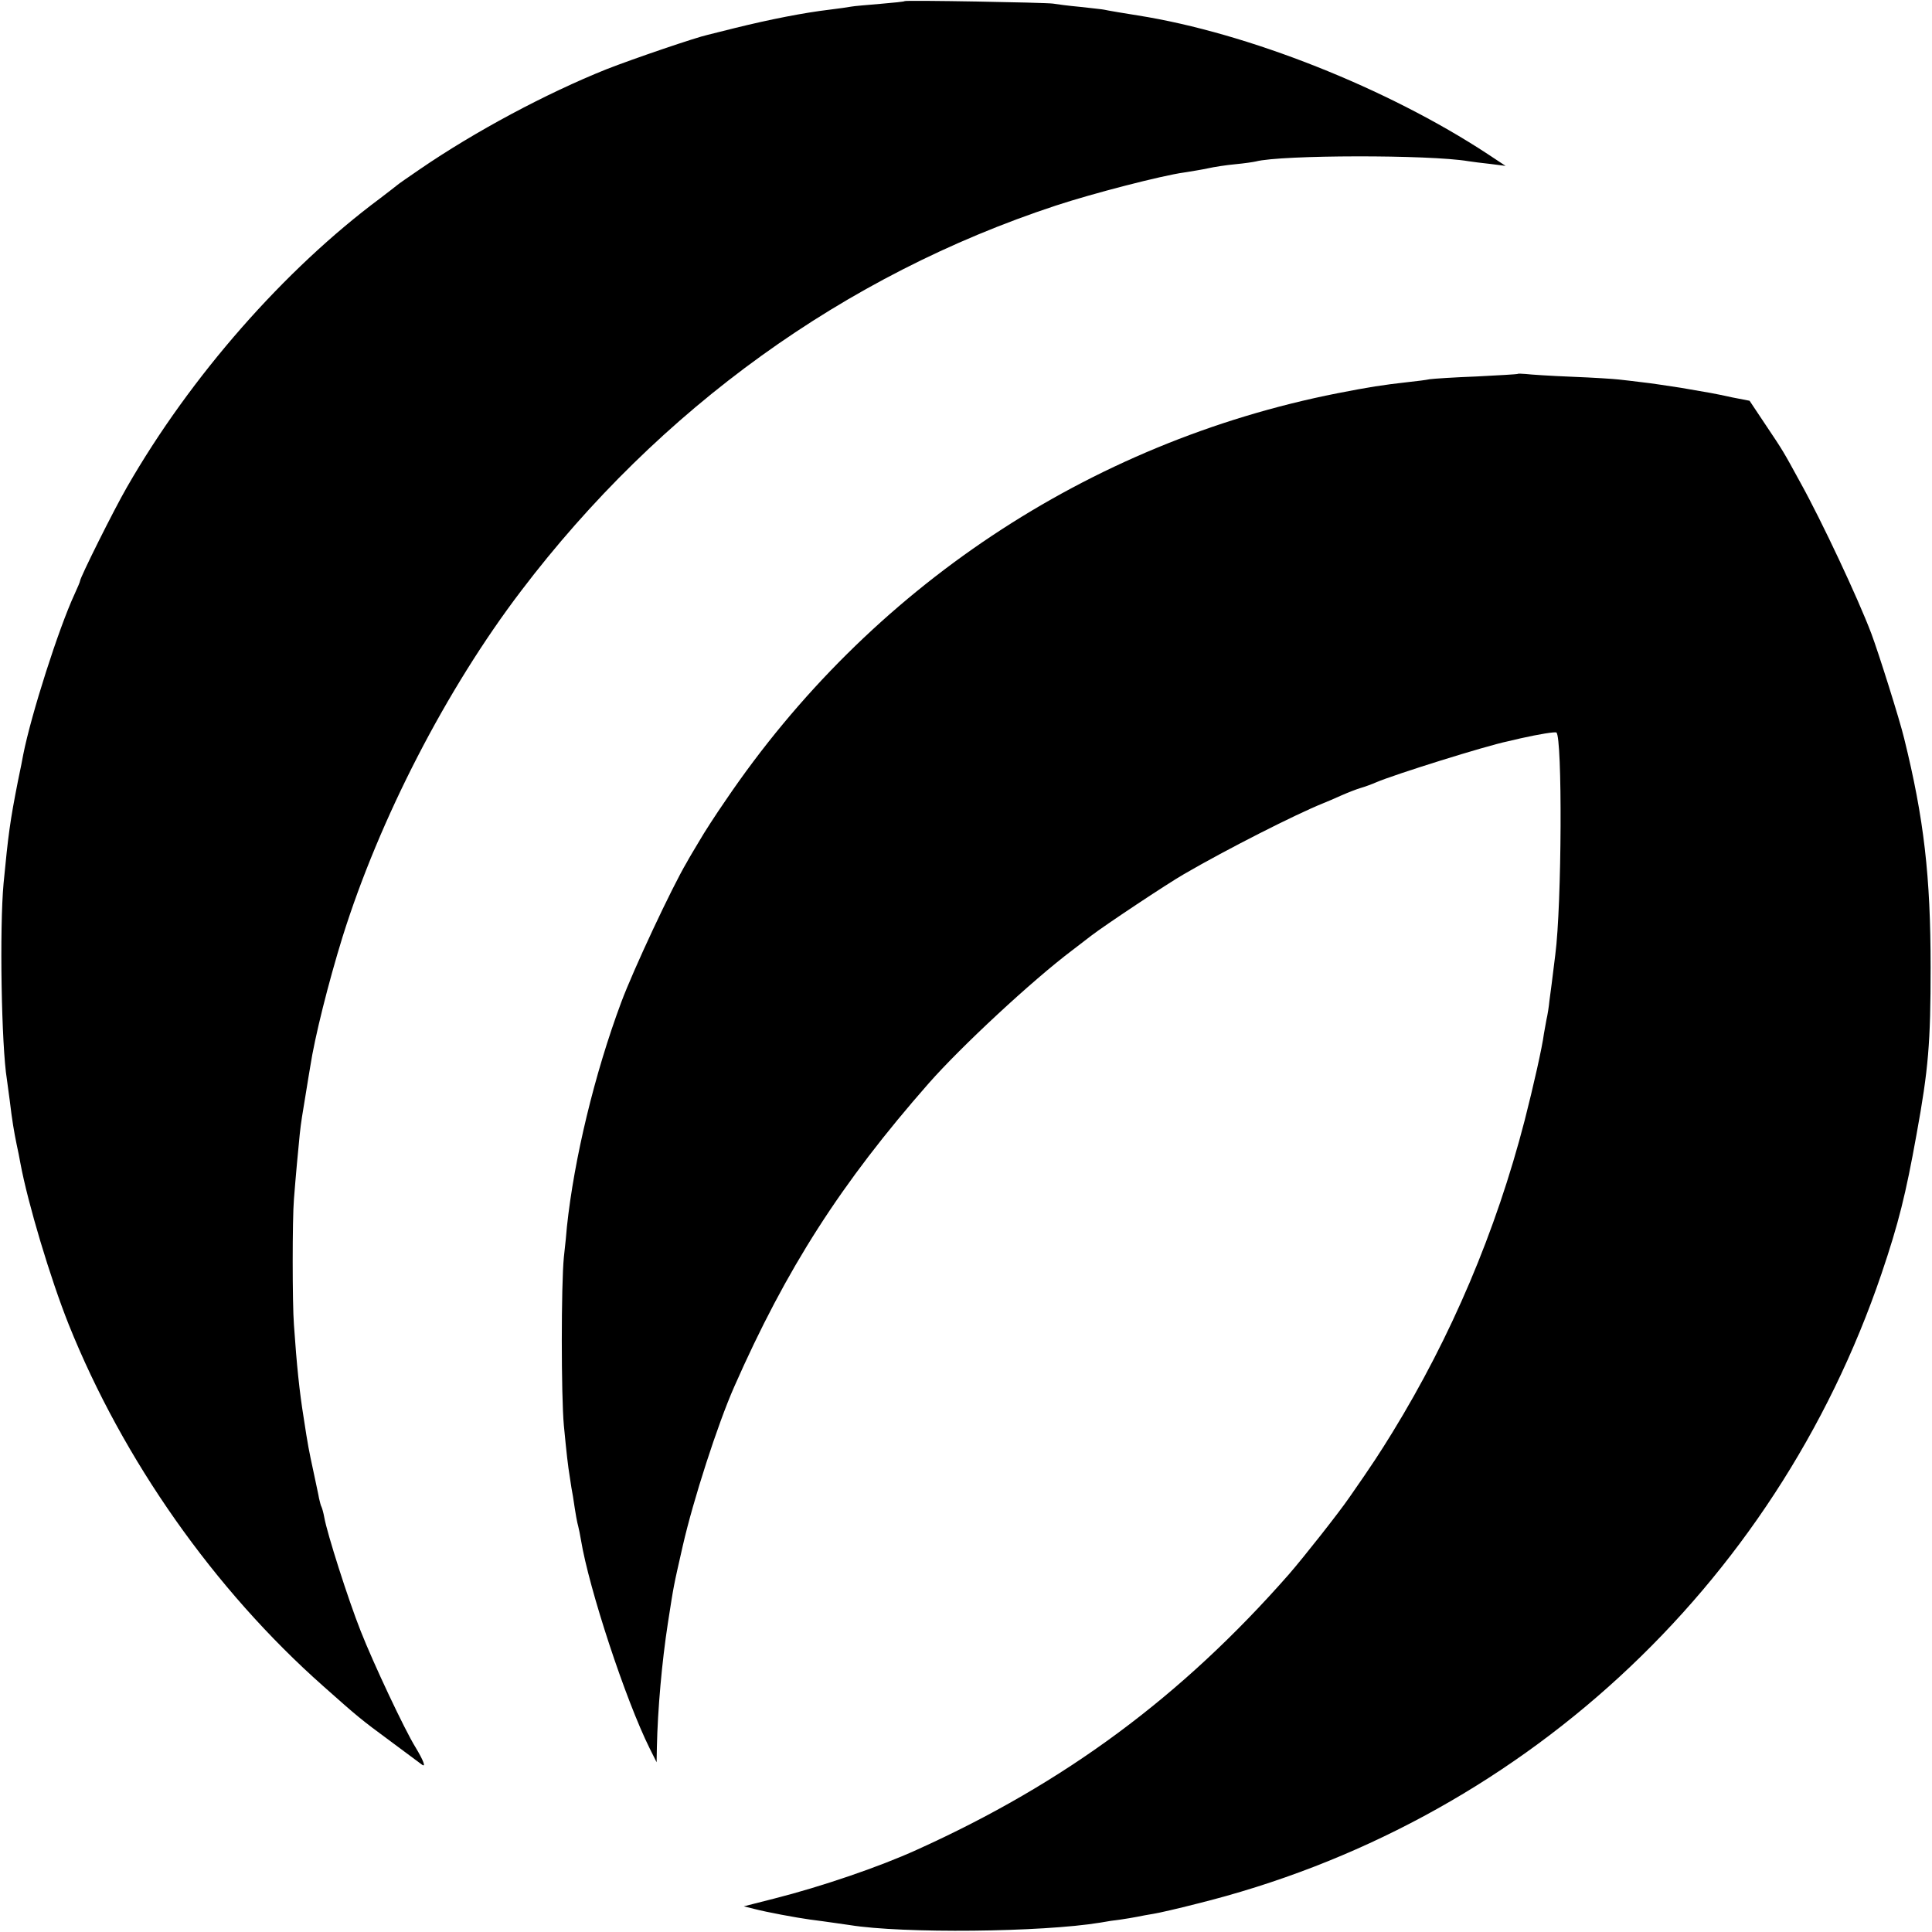
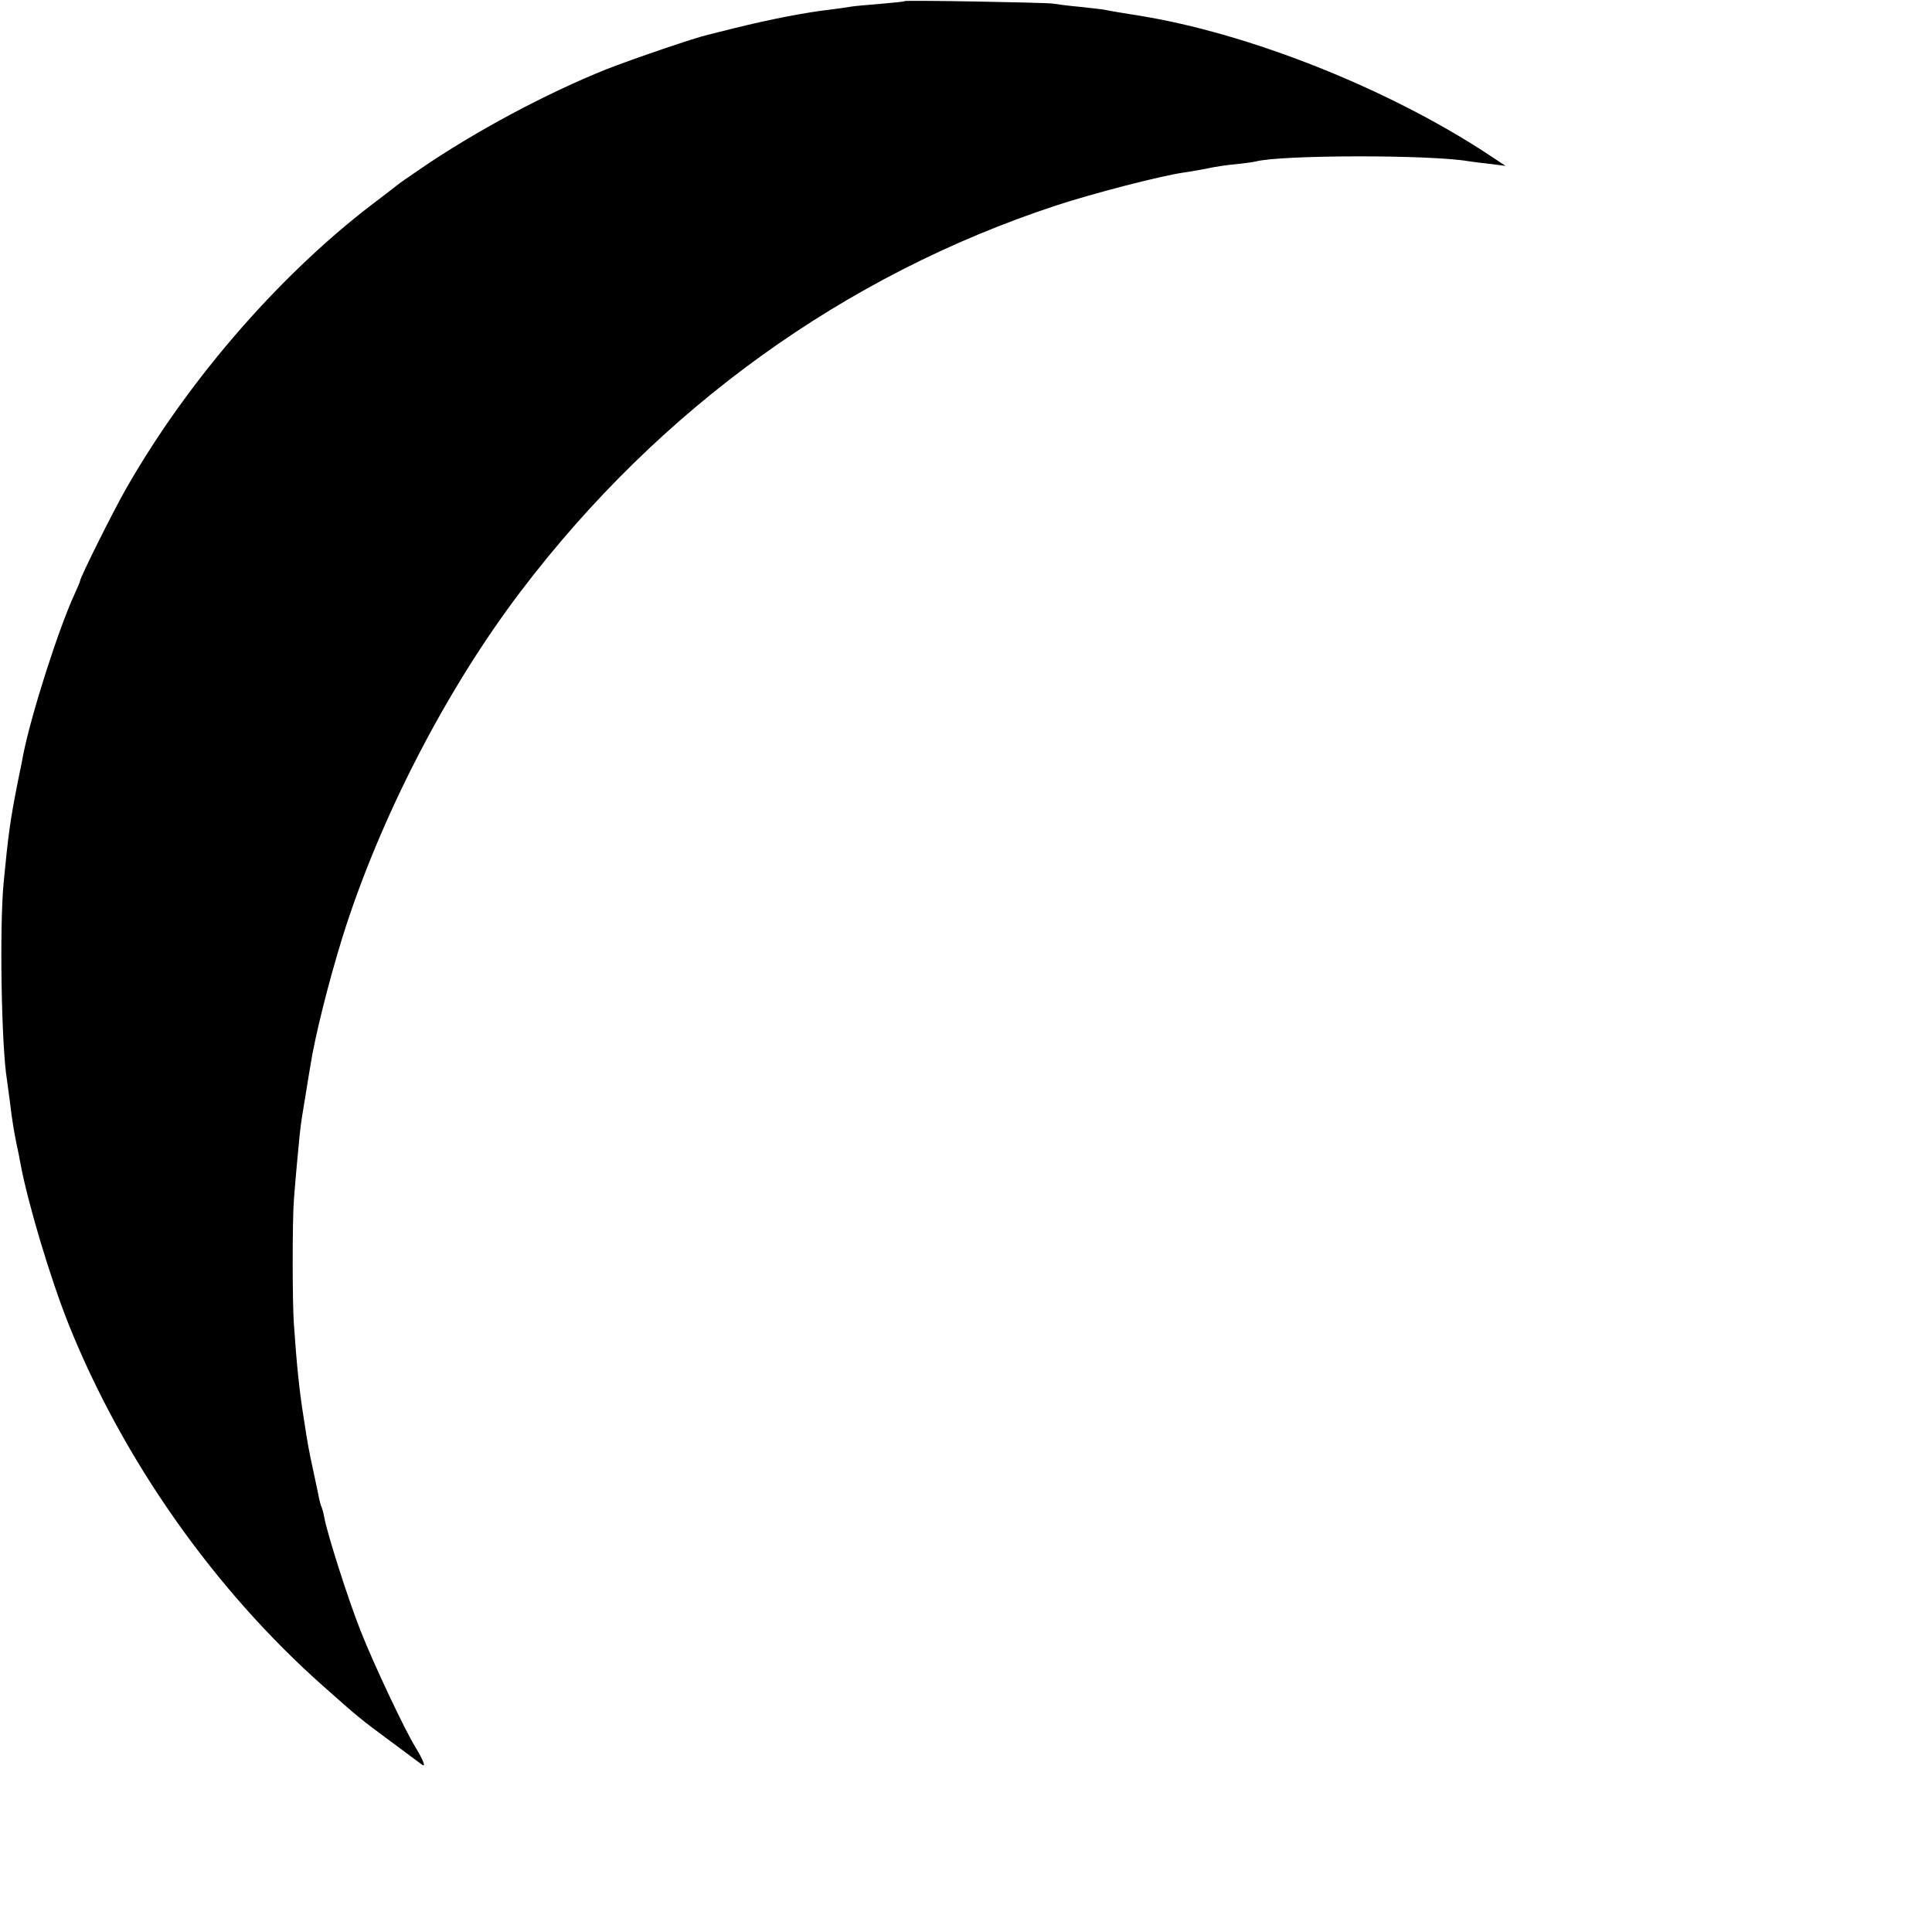
<svg xmlns="http://www.w3.org/2000/svg" version="1" width="933.333" height="933.333" viewBox="0 0 700 700">
  <path d="M327.8.4c-.1.2-4.2.6-8.9 1s-9.5.8-10.5 1c-1 .2-4.5.7-7.8 1.1-9.3 1.1-21.5 3.5-34.1 6.6-4.4 1.1-8.9 2.2-10 2.5-4.2.9-27.1 8.7-36.8 12.5-21.7 8.7-47.6 22.5-67.7 36.3-4.1 2.8-7.7 5.3-8 5.6-.3.3-3.1 2.4-6.2 4.8C103.1 97.6 69 136.4 46 176.5c-4.8 8.3-17 32.8-17 34 0 .3-.9 2.4-2 4.8-5.7 12.3-15.7 43.5-18.6 58.2-.2 1.1-1 5.4-1.9 9.5-2.9 14.7-3.5 19.4-5.2 37-1.5 16.2-.8 58.9 1.2 71.1.2 1.3.6 4.6 1 7.4.9 7.6 1.6 11.6 2.5 16 .5 2.2 1.1 5.3 1.4 7 2.7 14.5 10.8 41.6 17.5 58.4 19.7 49.1 52.7 96 92.2 131 12.5 11.1 13.4 11.9 24.4 20 5.5 4.1 10.6 7.9 11.3 8.4 1.7 1.3.6-1.5-2.3-6.3-3.9-6.3-15.2-30.3-19.8-42-4.6-11.6-12.2-35.5-13.2-41.2-.3-1.7-.8-3.4-1-3.8-.2-.3-.6-1.7-.9-3.1-.2-1.3-1.2-5.7-2-9.6-1.7-7.9-2-9.3-3.6-19.8-1.5-9.3-2.5-18.9-3.5-33.5-.6-7.7-.6-38.4 0-45.5.6-7.9 1.6-18.6 2.1-23.5.5-4.7.9-6.9 2.4-16 .5-3 1.1-6.9 1.4-8.5 1.6-10.6 6.6-30.5 11.7-47 13.4-42.8 37.6-89.8 64.7-125.4C239 148 306 99.7 382.5 74.5c13.3-4.4 38.5-10.9 46.5-12 2.5-.4 6.3-1 8.6-1.5 2.2-.5 6.7-1.2 10-1.5 3.2-.3 6.6-.8 7.4-1 9.1-2.4 62.9-2.5 77-.1 1.4.2 5 .7 8 1l5.5.7-6.5-4.3c-36.4-23.9-86.9-43.9-126.7-50.2-3.3-.5-11.6-1.9-12.3-2.1-.3-.1-4.1-.5-8.5-1-4.4-.4-8.9-1-10-1.2-2.6-.4-53.2-1.3-53.7-.9z" />
-   <path d="M549.8 135.5c-.2.1-6.8.5-14.8.9-8 .3-15.6.8-17 1-1.4.3-4.7.7-7.5 1-9.8 1.1-14.2 1.8-26 4.1C394.4 160.3 315 213.1 262.9 290c-3.6 5.2-7.8 11.7-9.4 14.5-1.6 2.7-3.8 6.3-4.7 8-5.3 8.9-19.3 38.8-23.7 50.6-9.7 26-17.1 56.9-19.7 81.4-.1 1.6-.6 6.6-1.1 11-1 10-1 50.2 0 61 1 10.3 1.4 14.1 2.2 19 .3 2.2.8 5.2 1.1 6.7 1 6.8 1.5 9.4 1.9 10.8.2.8.7 3.1 1 5 2.9 17.6 16.1 57.8 24.9 75.5l2.5 5 .1-5.5c.3-13.6 1.8-30.8 4-45 2.2-14.1 1.9-12.6 5.4-28 3.8-16.6 12.6-43.9 18.6-57.5 18.9-42.9 38.7-73.8 70.5-110 11.7-13.3 37.4-37.2 52-48.2 1.7-1.3 4.7-3.6 6.9-5.3 4.8-3.7 27.5-18.8 33.6-22.3 15.3-8.9 40.5-21.7 50.5-25.7 1.1-.4 4-1.7 6.5-2.8 2.5-1.1 5.6-2.3 7-2.7 1.4-.4 3.9-1.3 5.5-2 6.7-2.9 40-13.3 47.8-14.9 1.2-.3 3.3-.8 4.7-1.1 6.7-1.5 12.3-2.4 12.9-2.1 2.2 1.4 2 62.4-.4 80.6-1.2 9.7-1.6 13-2.1 16.5-.2 2.2-.7 5.3-1.1 7-.3 1.6-.7 3.9-.9 5-.6 4.8-3.8 19-7 31.5-10.4 40.2-26.6 78.3-47.9 113-4.5 7.3-7.2 11.5-15.5 23.4-3.9 5.7-16.7 21.9-22 28-38.9 44.3-81.3 75.7-135 99.9-13.4 6.1-34.5 13.3-51.5 17.6l-11 2.8 4 1c4.2 1.1 14.9 3.1 20 3.8 6.3.8 12.1 1.7 14.4 2 19.1 3.1 69.6 2.6 90.8-.9 2.1-.4 5.4-.9 7.3-1.1 1.9-.3 4.6-.7 6-1 1.4-.3 4.1-.8 6-1.1 1.9-.3 8.9-1.9 15.5-3.6C549.9 661 643 575.4 681.7 461.5c6.2-18.3 8.8-28.8 12.7-50.5 4.3-23.6 5.1-33.1 5.1-60.5 0-33-2.4-53.9-9.6-83-1.6-6.7-9.3-31.1-11.9-38-4.8-12.7-17.9-40.6-25.6-54.5-6.4-11.7-6.2-11.4-12.7-21.1l-5.8-8.7-6.2-1.2c-7.3-1.6-7.7-1.6-18.7-3.5-4.7-.7-11-1.7-14-2-3-.4-6.8-.8-8.5-1-1.6-.2-9.3-.7-17-1-7.7-.3-15.2-.8-16.7-1-1.5-.1-2.8-.2-3 0z" />
</svg>